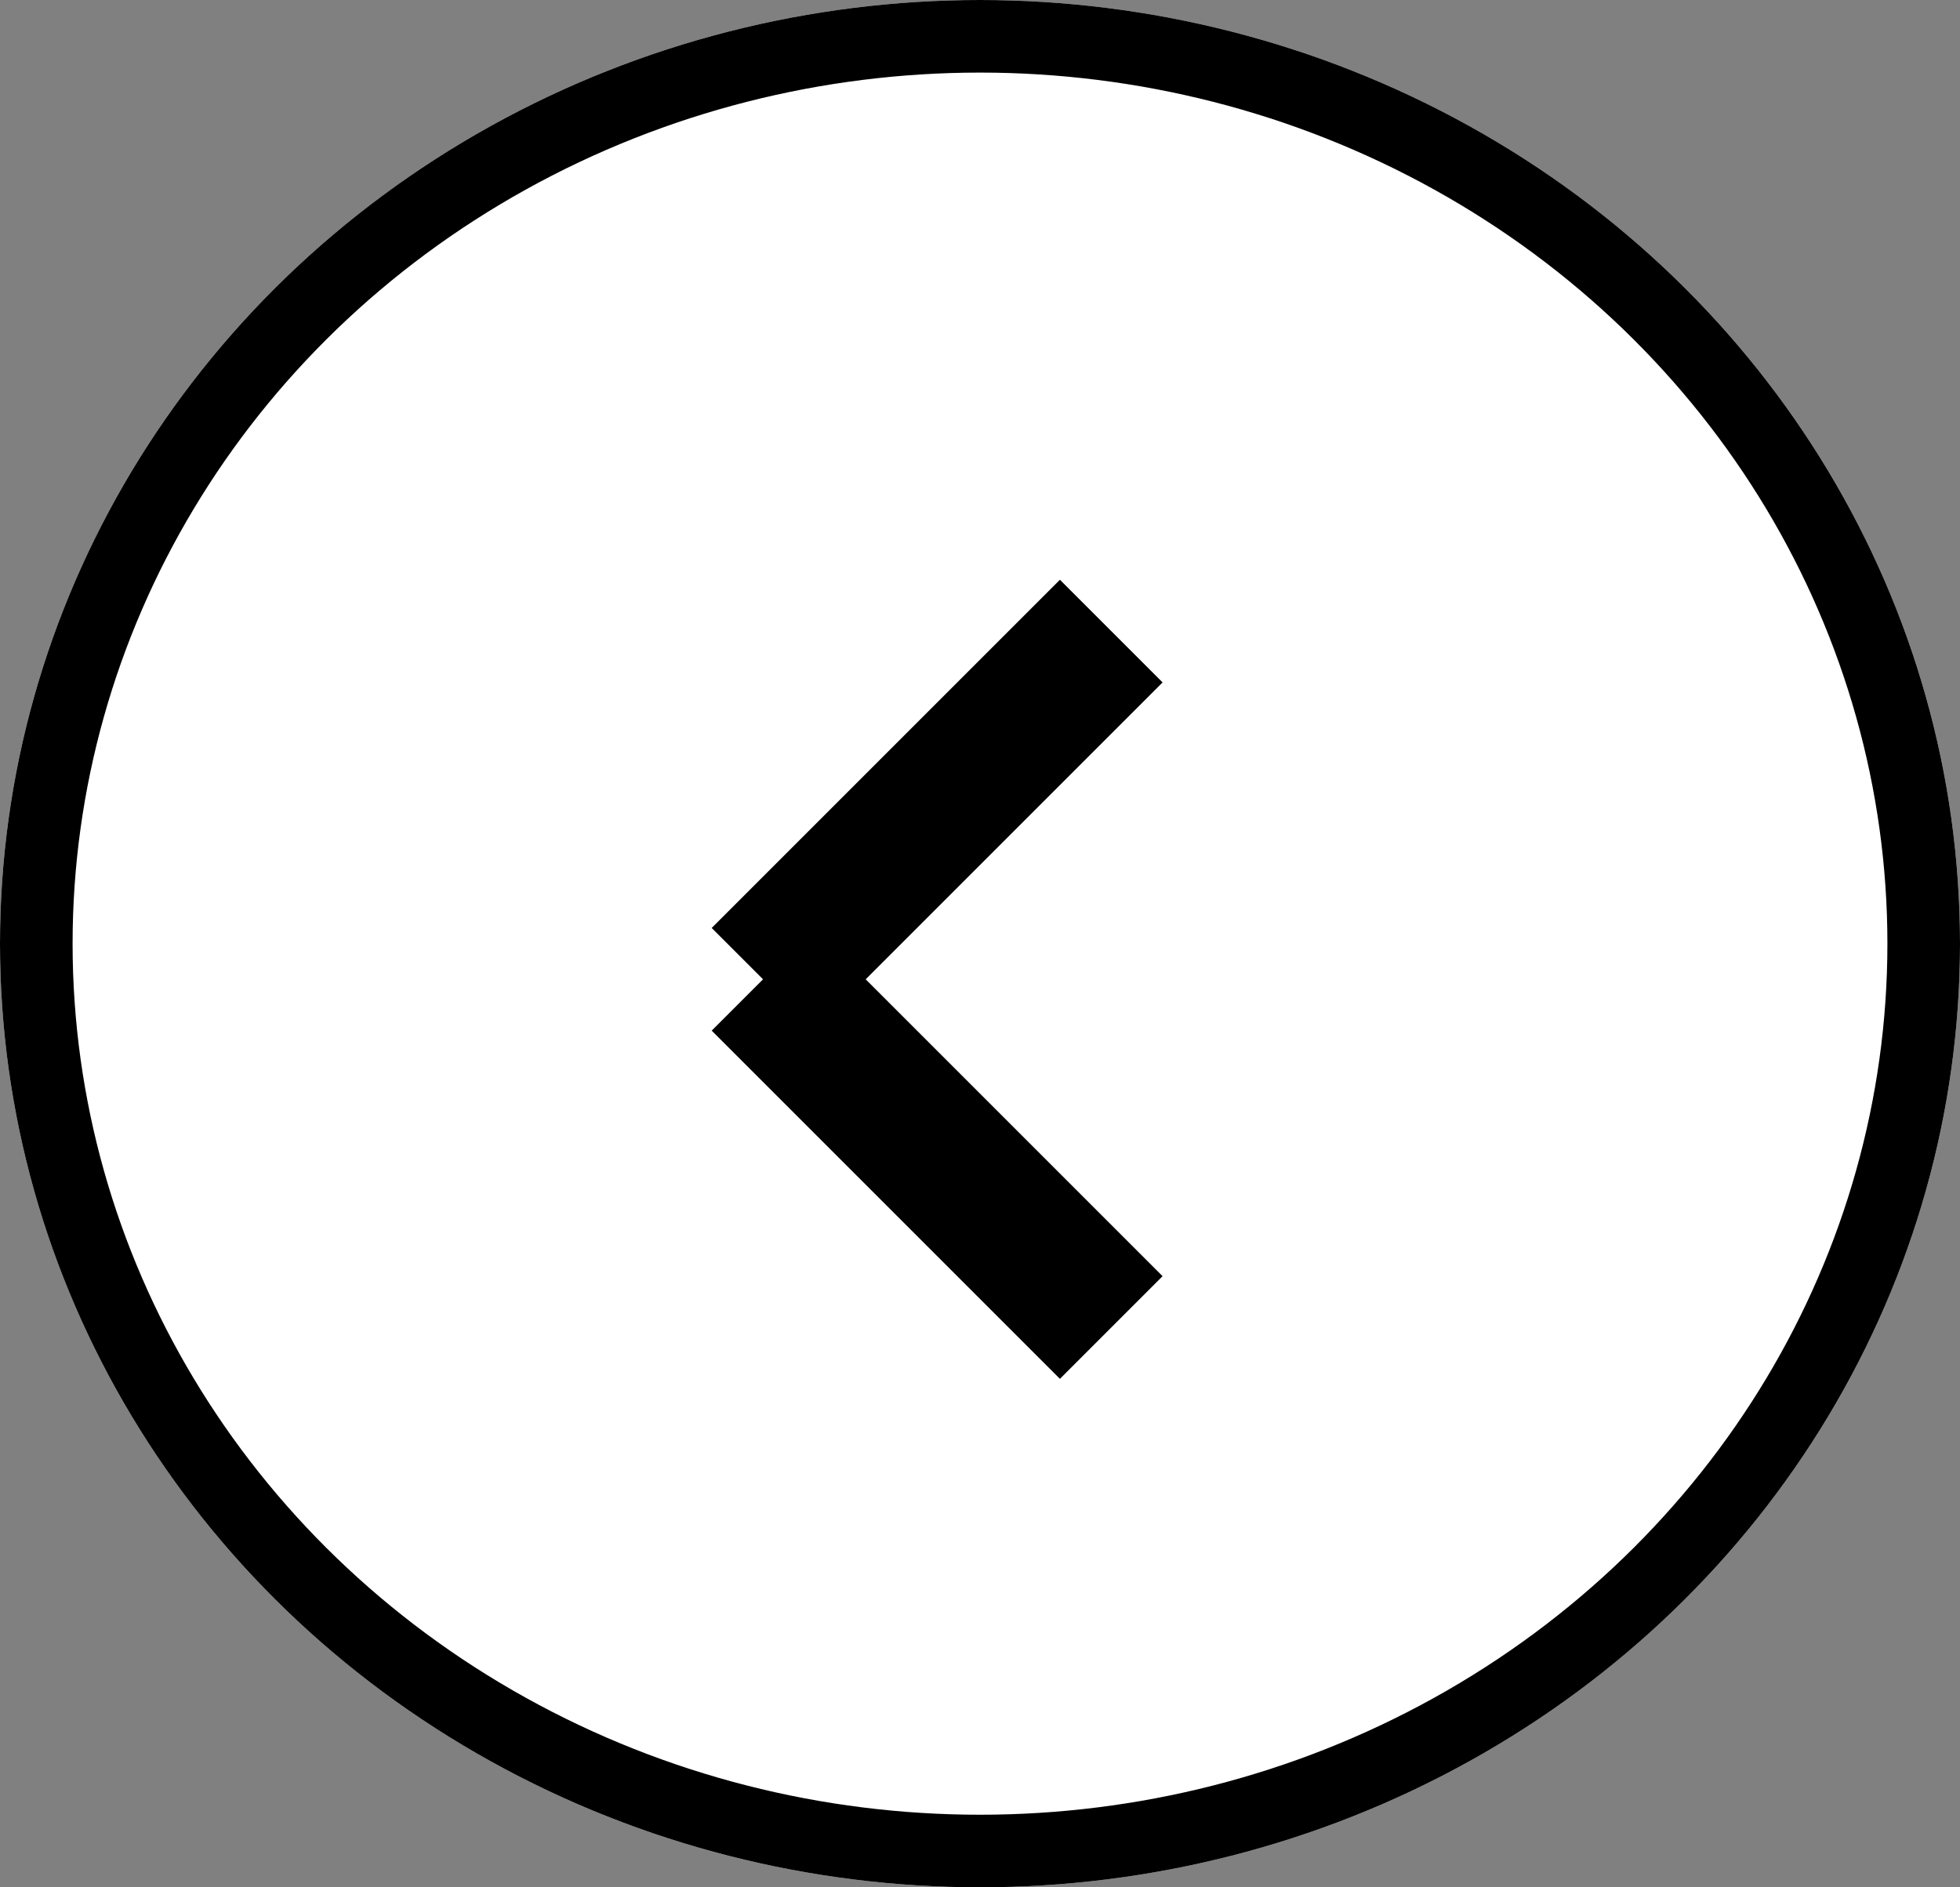
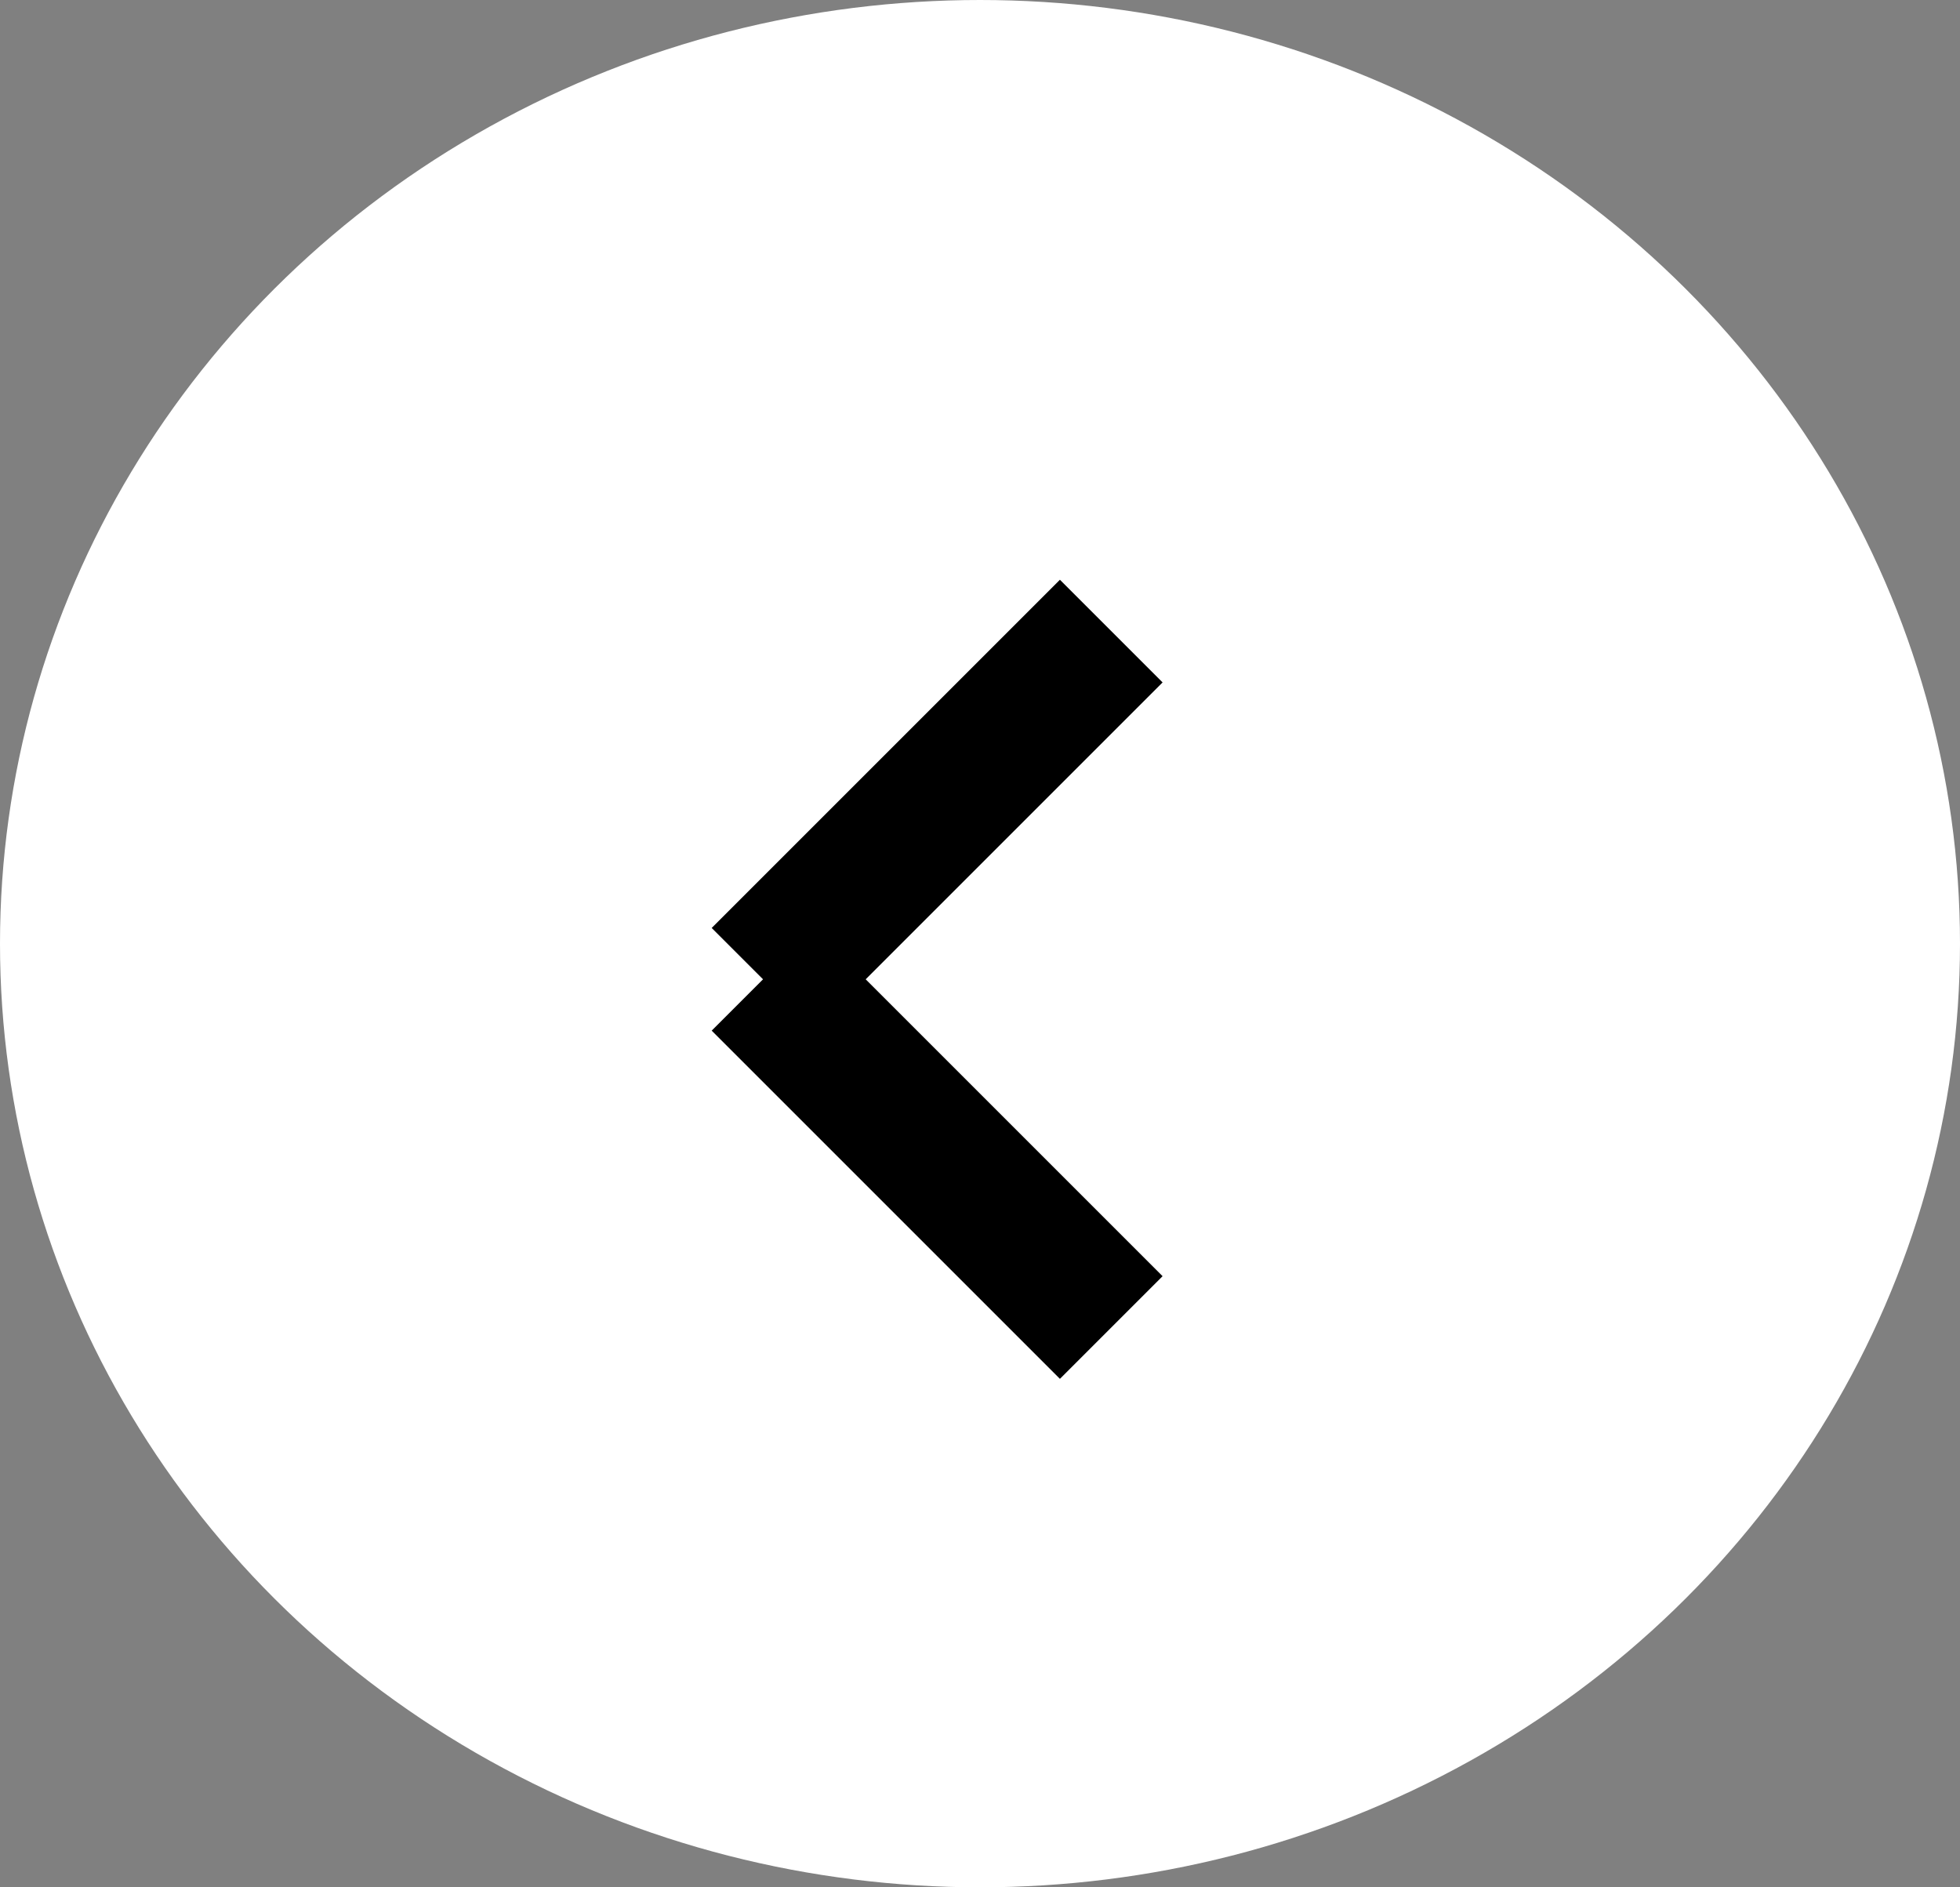
<svg xmlns="http://www.w3.org/2000/svg" width="27" height="26" viewBox="0 0 27 26">
  <rect x="0" y="0" width="27" height="26" fill="#808080" stroke="none" />
  <g id="グループ_69" data-name="グループ 69" transform="translate(-1230 -1091)">
    <g id="楕円形_9" data-name="楕円形 9" transform="translate(1230 1091)" fill="#fff" stroke="#000" stroke-width="1">
      <ellipse cx="13.5" cy="13" rx="13.5" ry="13" stroke="none" />
-       <ellipse cx="13.5" cy="13" rx="13" ry="12.5" fill="none" />
    </g>
    <line id="線_29" data-name="線 29" x1="4.797" y2="4.797" transform="translate(1240.511 1099.694)" fill="none" stroke="#000" stroke-width="2" />
    <line id="線_30" data-name="線 30" x1="4.797" y1="4.797" transform="translate(1240.511 1104.491)" fill="none" stroke="#000" stroke-width="2" />
  </g>
</svg>